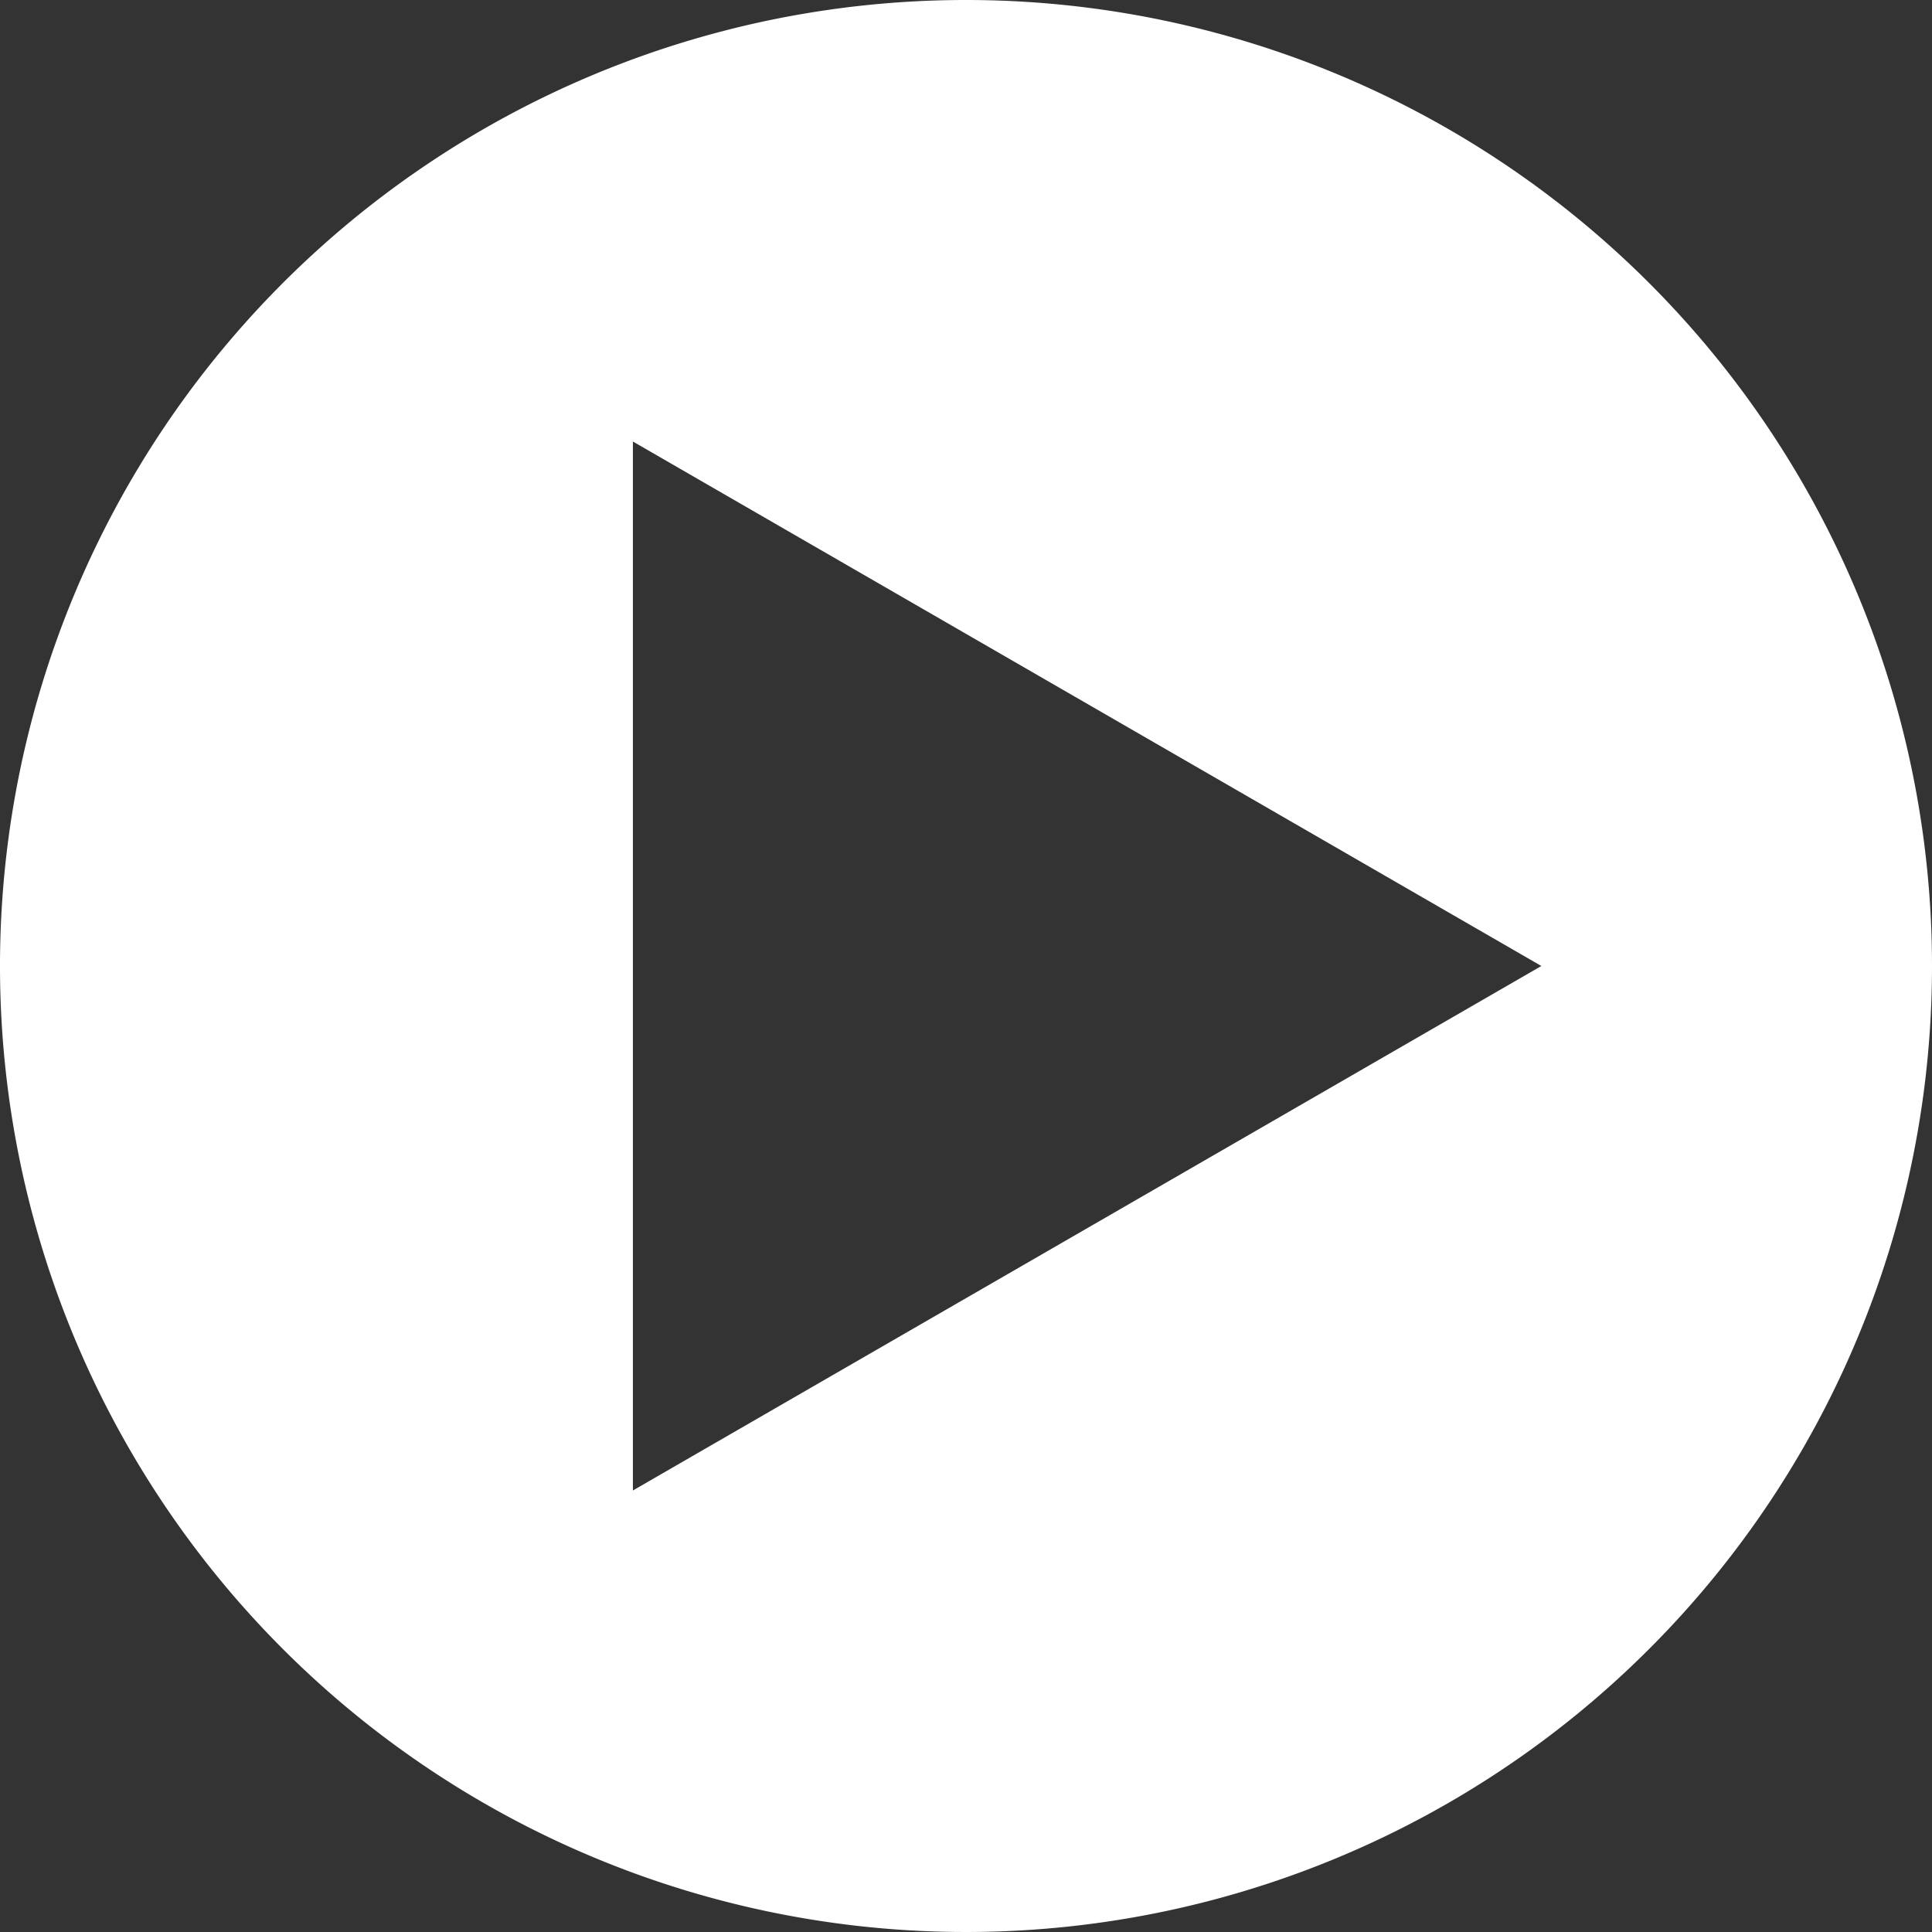
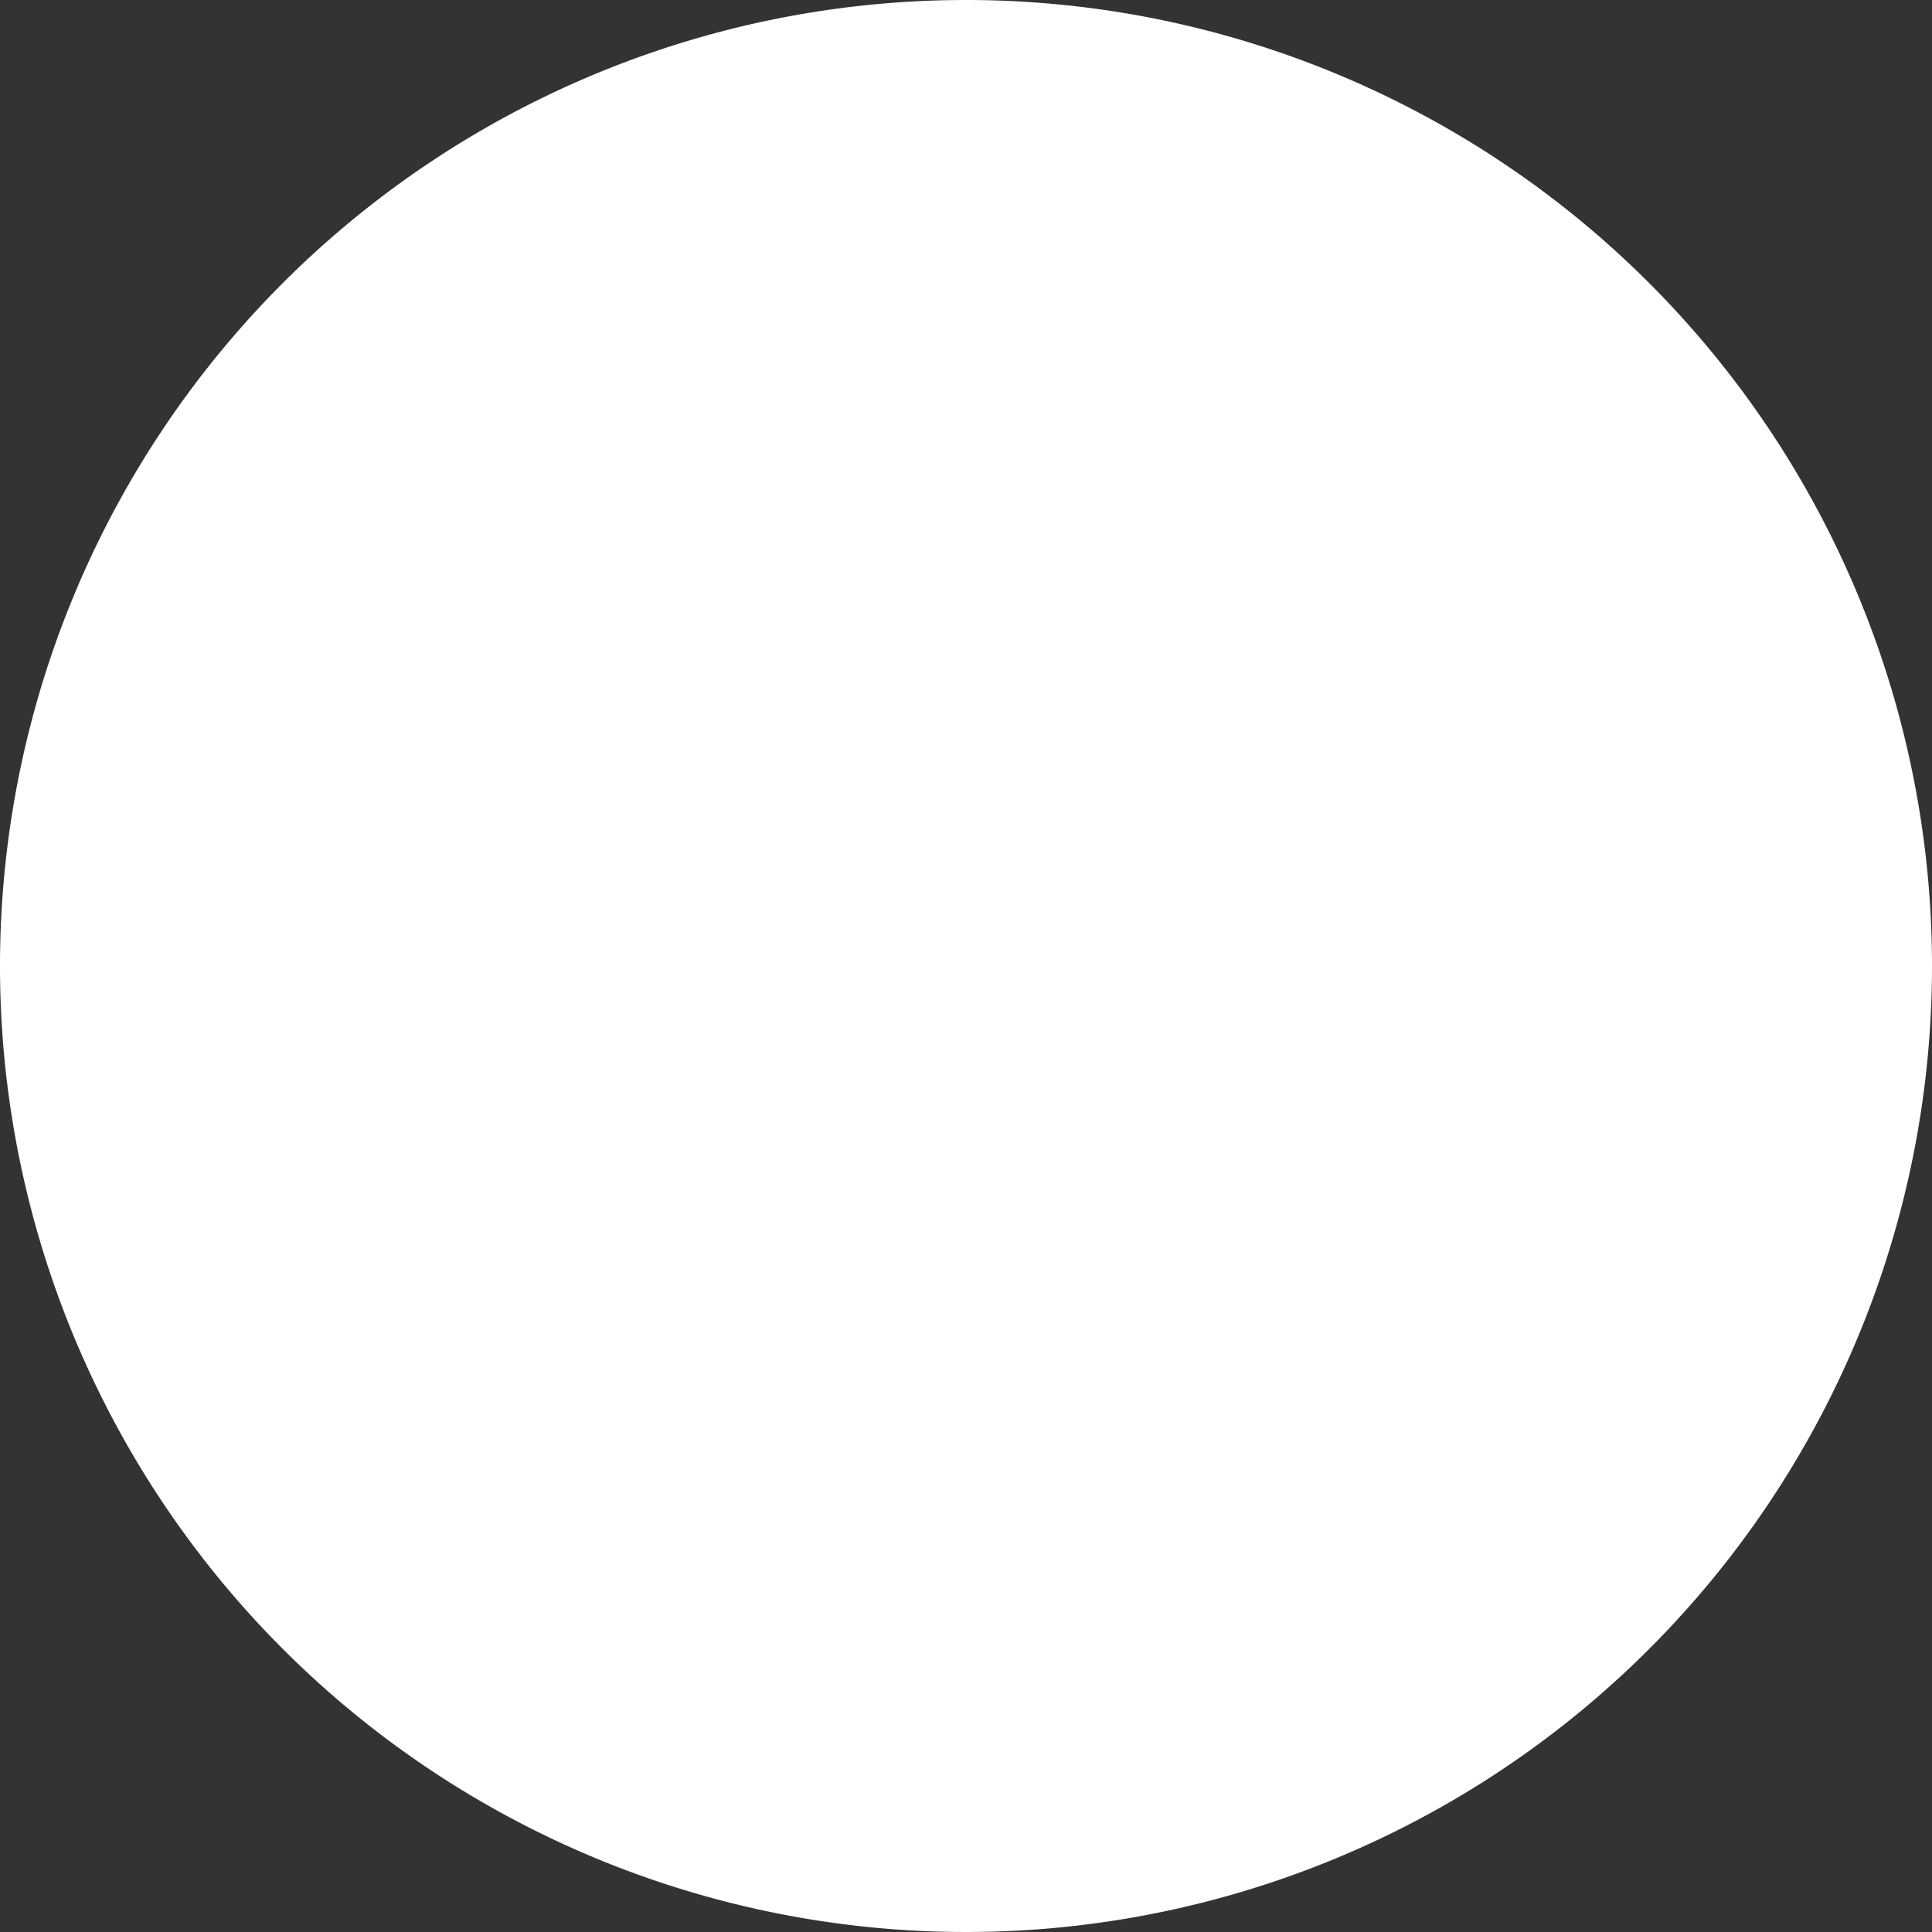
<svg xmlns="http://www.w3.org/2000/svg" viewBox="0 0 159.5 159.5">
  <rect x="0" y="0" width="159.5" height="159.5" fill="#333333" stroke="none" />
  <defs>
    <style>.cls-1{fill:#fff;}</style>
  </defs>
  <title>белый</title>
  <g id="Layer_2" data-name="Layer 2">
    <g id="Capa_1" data-name="Capa 1">
-       <path class="cls-1" d="M79.75,0A79.75,79.75,0,1,0,159.5,79.75,79.75,79.75,0,0,0,79.75,0ZM52.25,123.05V36.45l75,43.3Z" />
+       <path class="cls-1" d="M79.75,0A79.75,79.75,0,1,0,159.5,79.75,79.75,79.75,0,0,0,79.75,0ZV36.45l75,43.3Z" />
    </g>
  </g>
</svg>